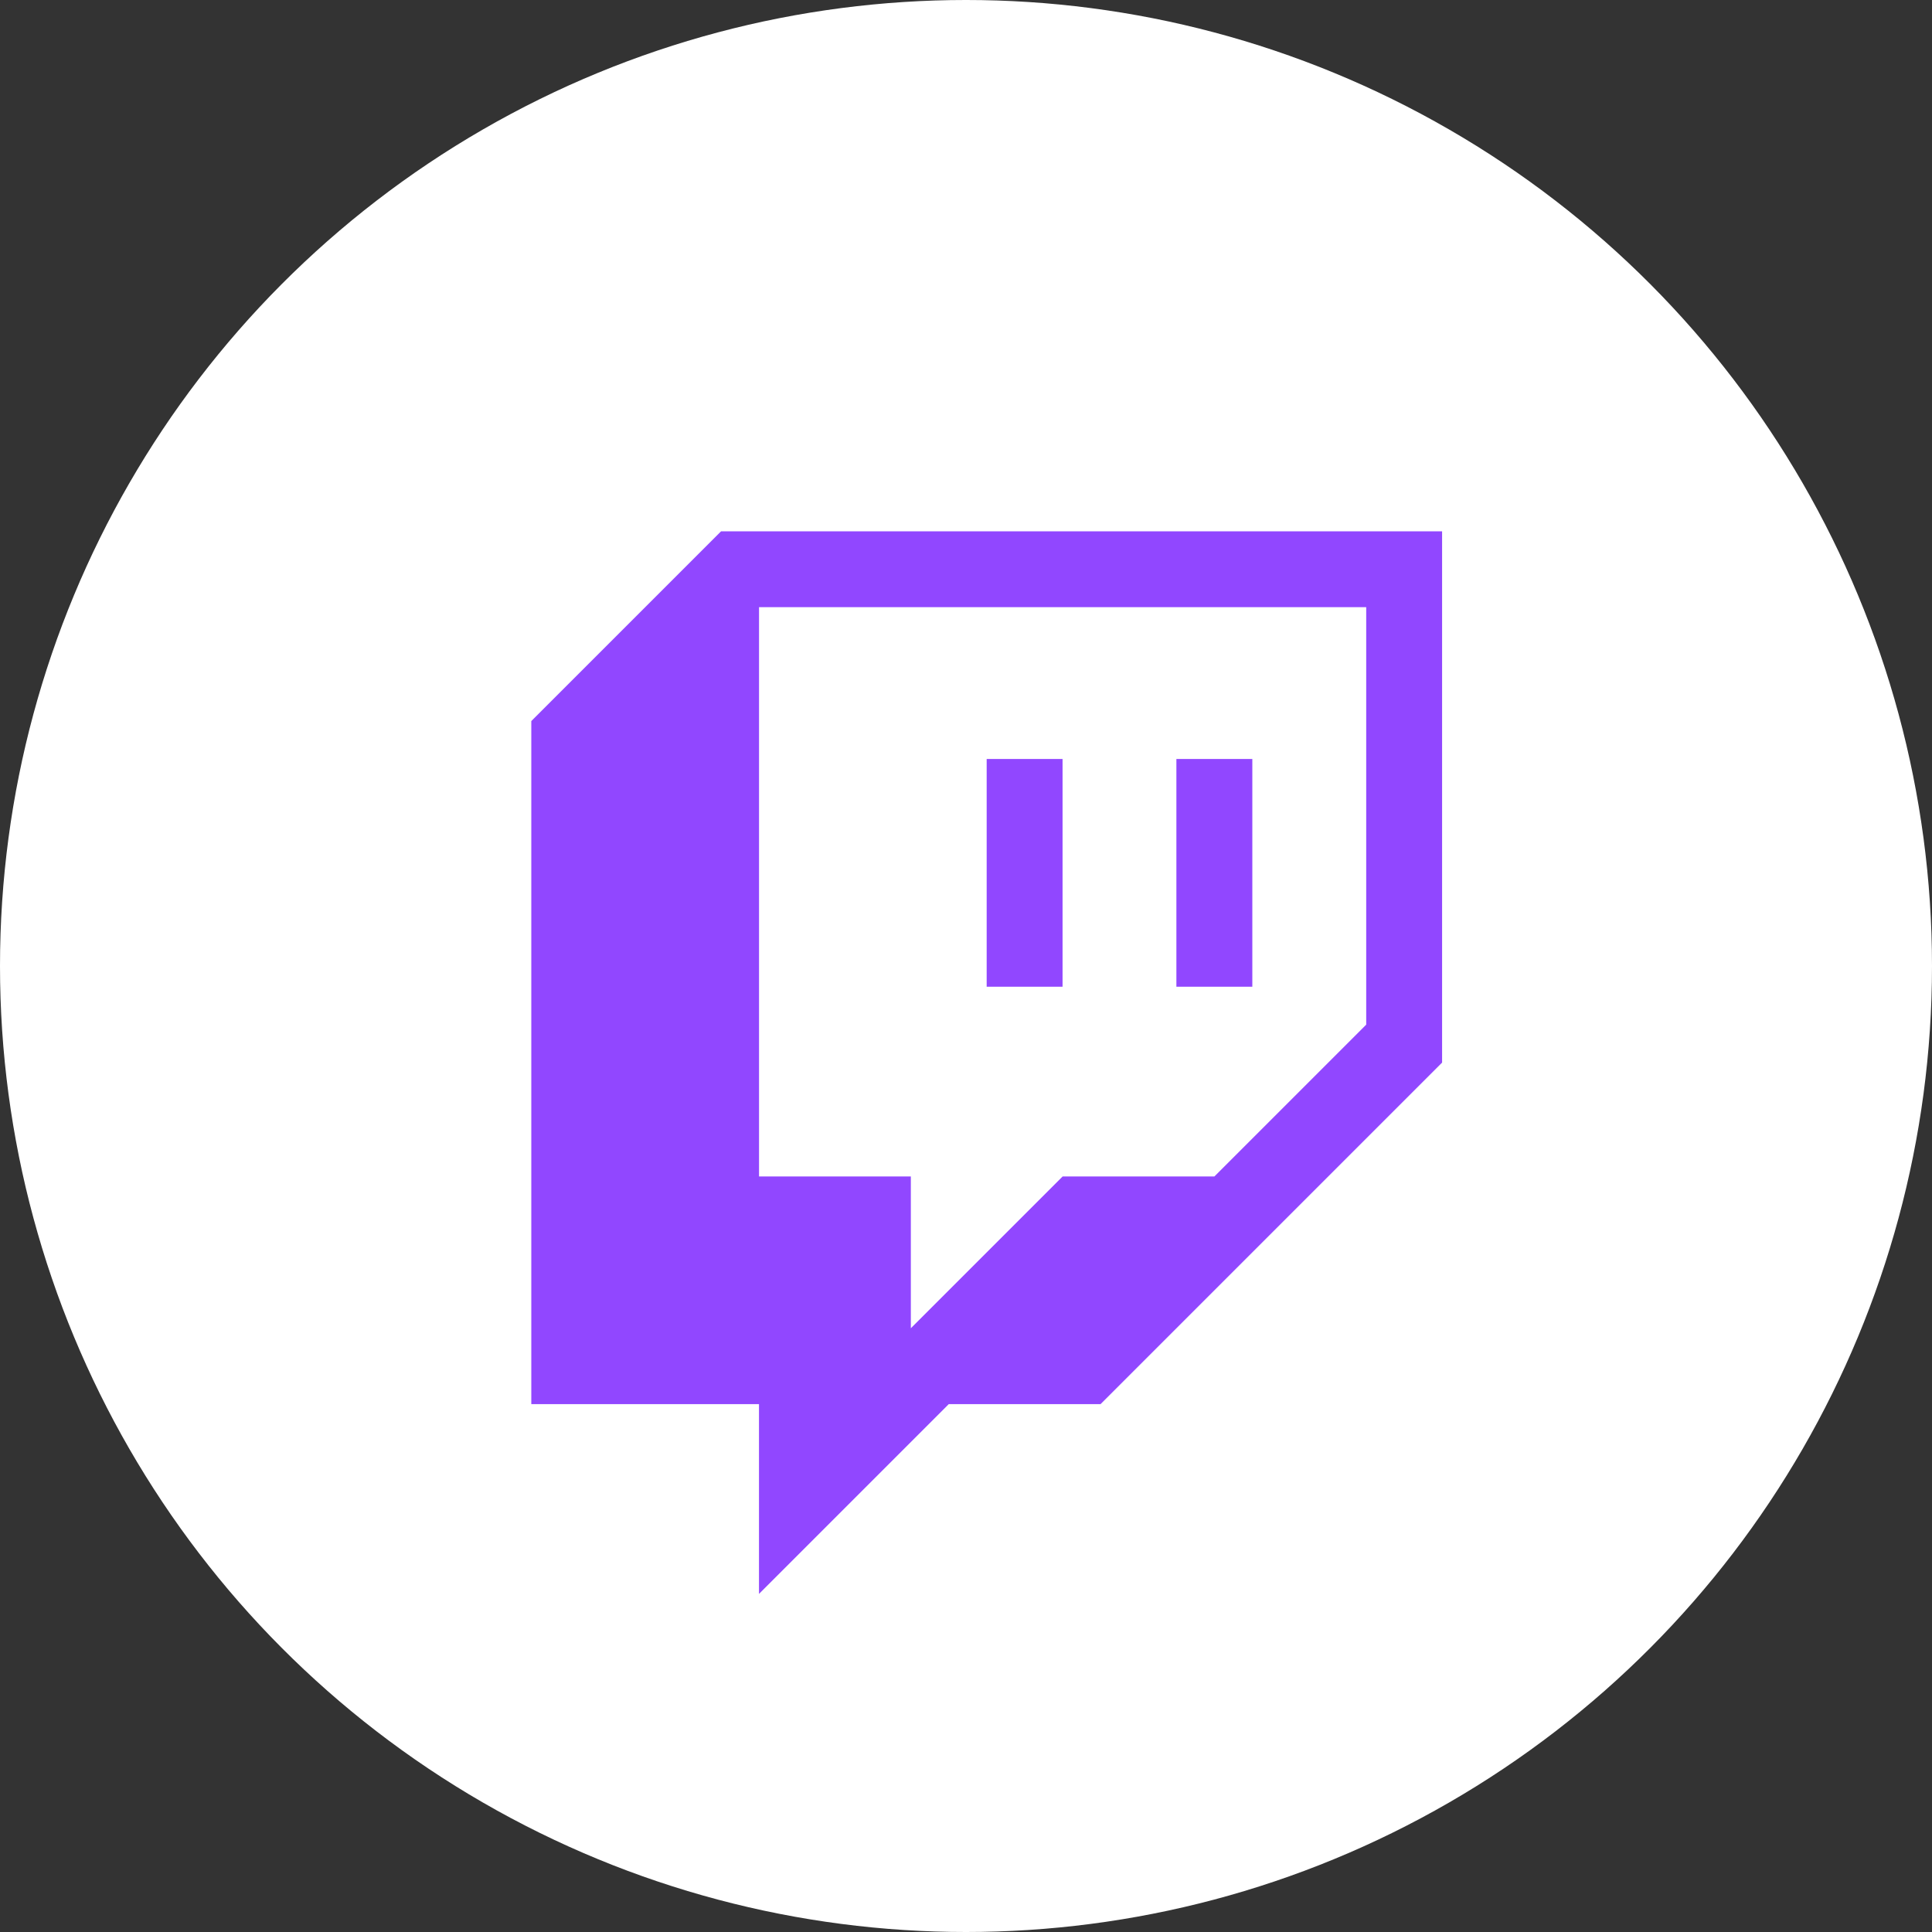
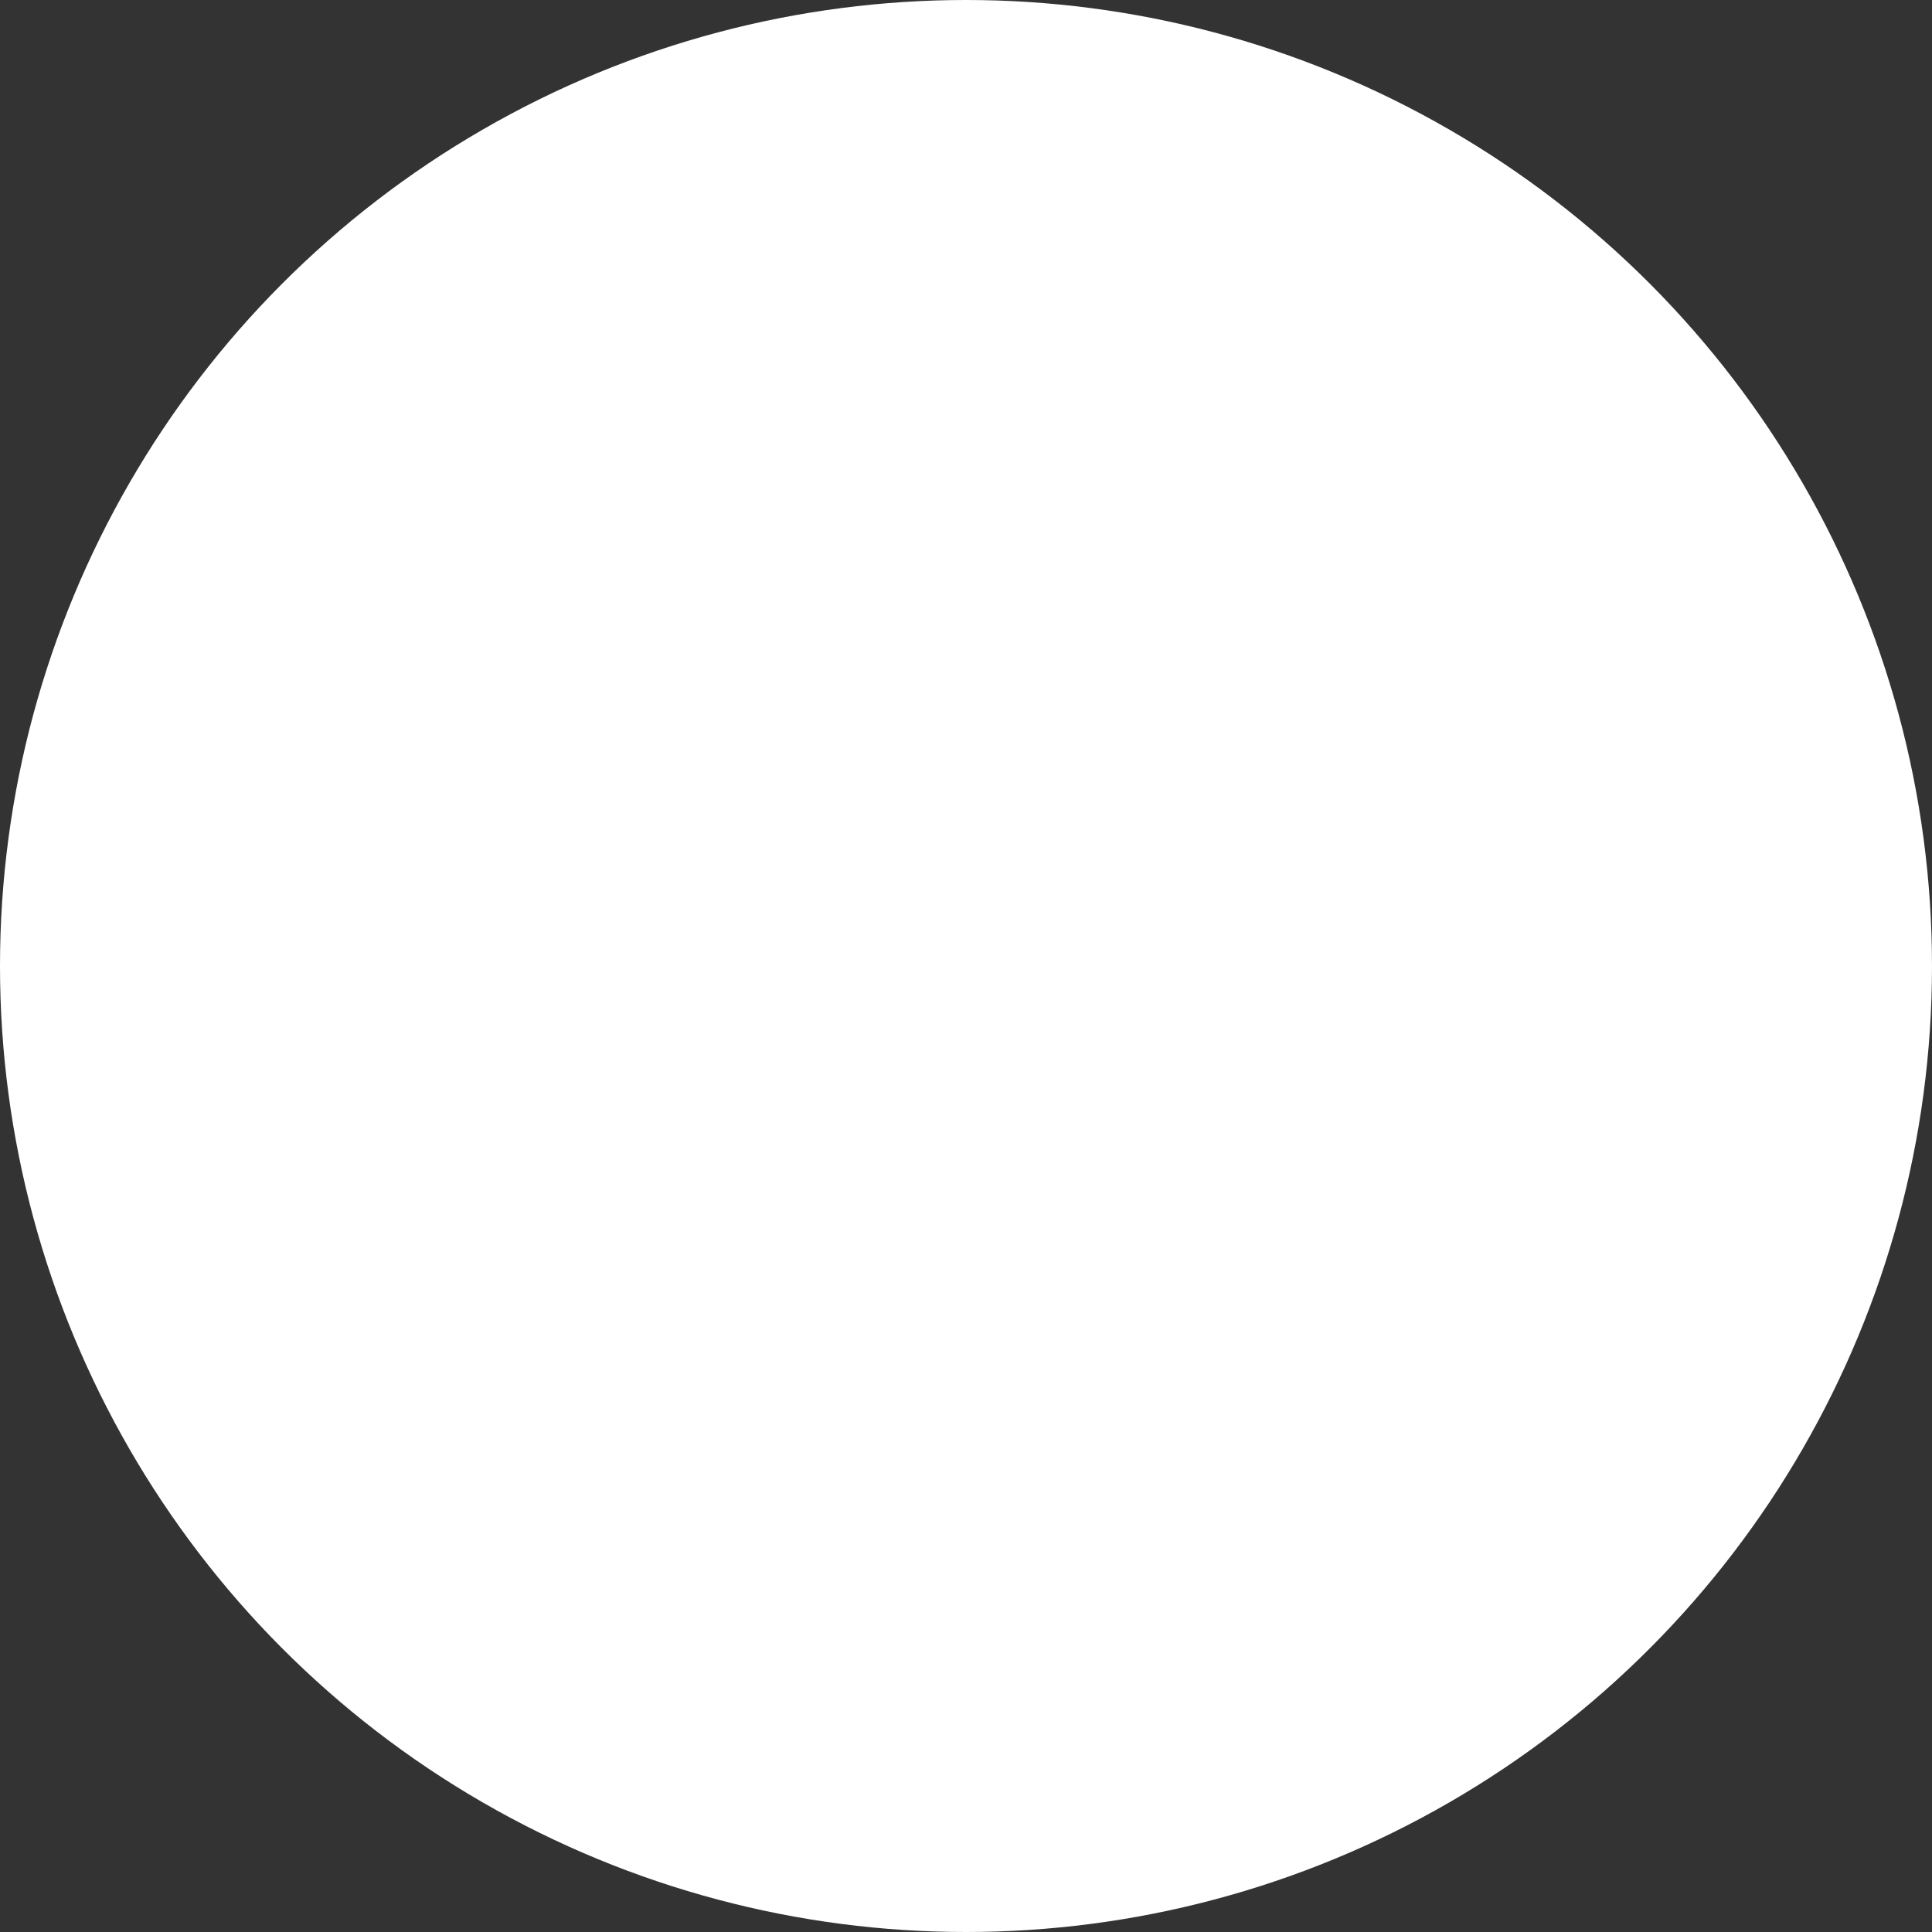
<svg xmlns="http://www.w3.org/2000/svg" width="40" height="40" viewBox="0 0 40 40" fill="none">
  <rect x="0" y="0" width="40" height="40" fill="#333333" stroke="none" />
  <circle cx="20" cy="20" r="20" fill="white" />
-   <path d="M14.929 11L11 14.929V29.071H15.714V33L19.643 29.071H22.786L29.857 22V11H14.929Z" fill="#9147FF" />
-   <path d="M25.143 24.357L28.286 21.214V12.571H15.715V24.357H18.858V27.5L22.001 24.357H25.143Z" fill="white" />
-   <path d="M20.428 15.714H21.999V20.429H20.428V15.714ZM25.928 15.714V20.429H24.356V15.714H25.928Z" fill="#9147FF" />
+   <path d="M25.143 24.357L28.286 21.214V12.571H15.715V24.357H18.858V27.5L22.001 24.357H25.143" fill="white" />
</svg>